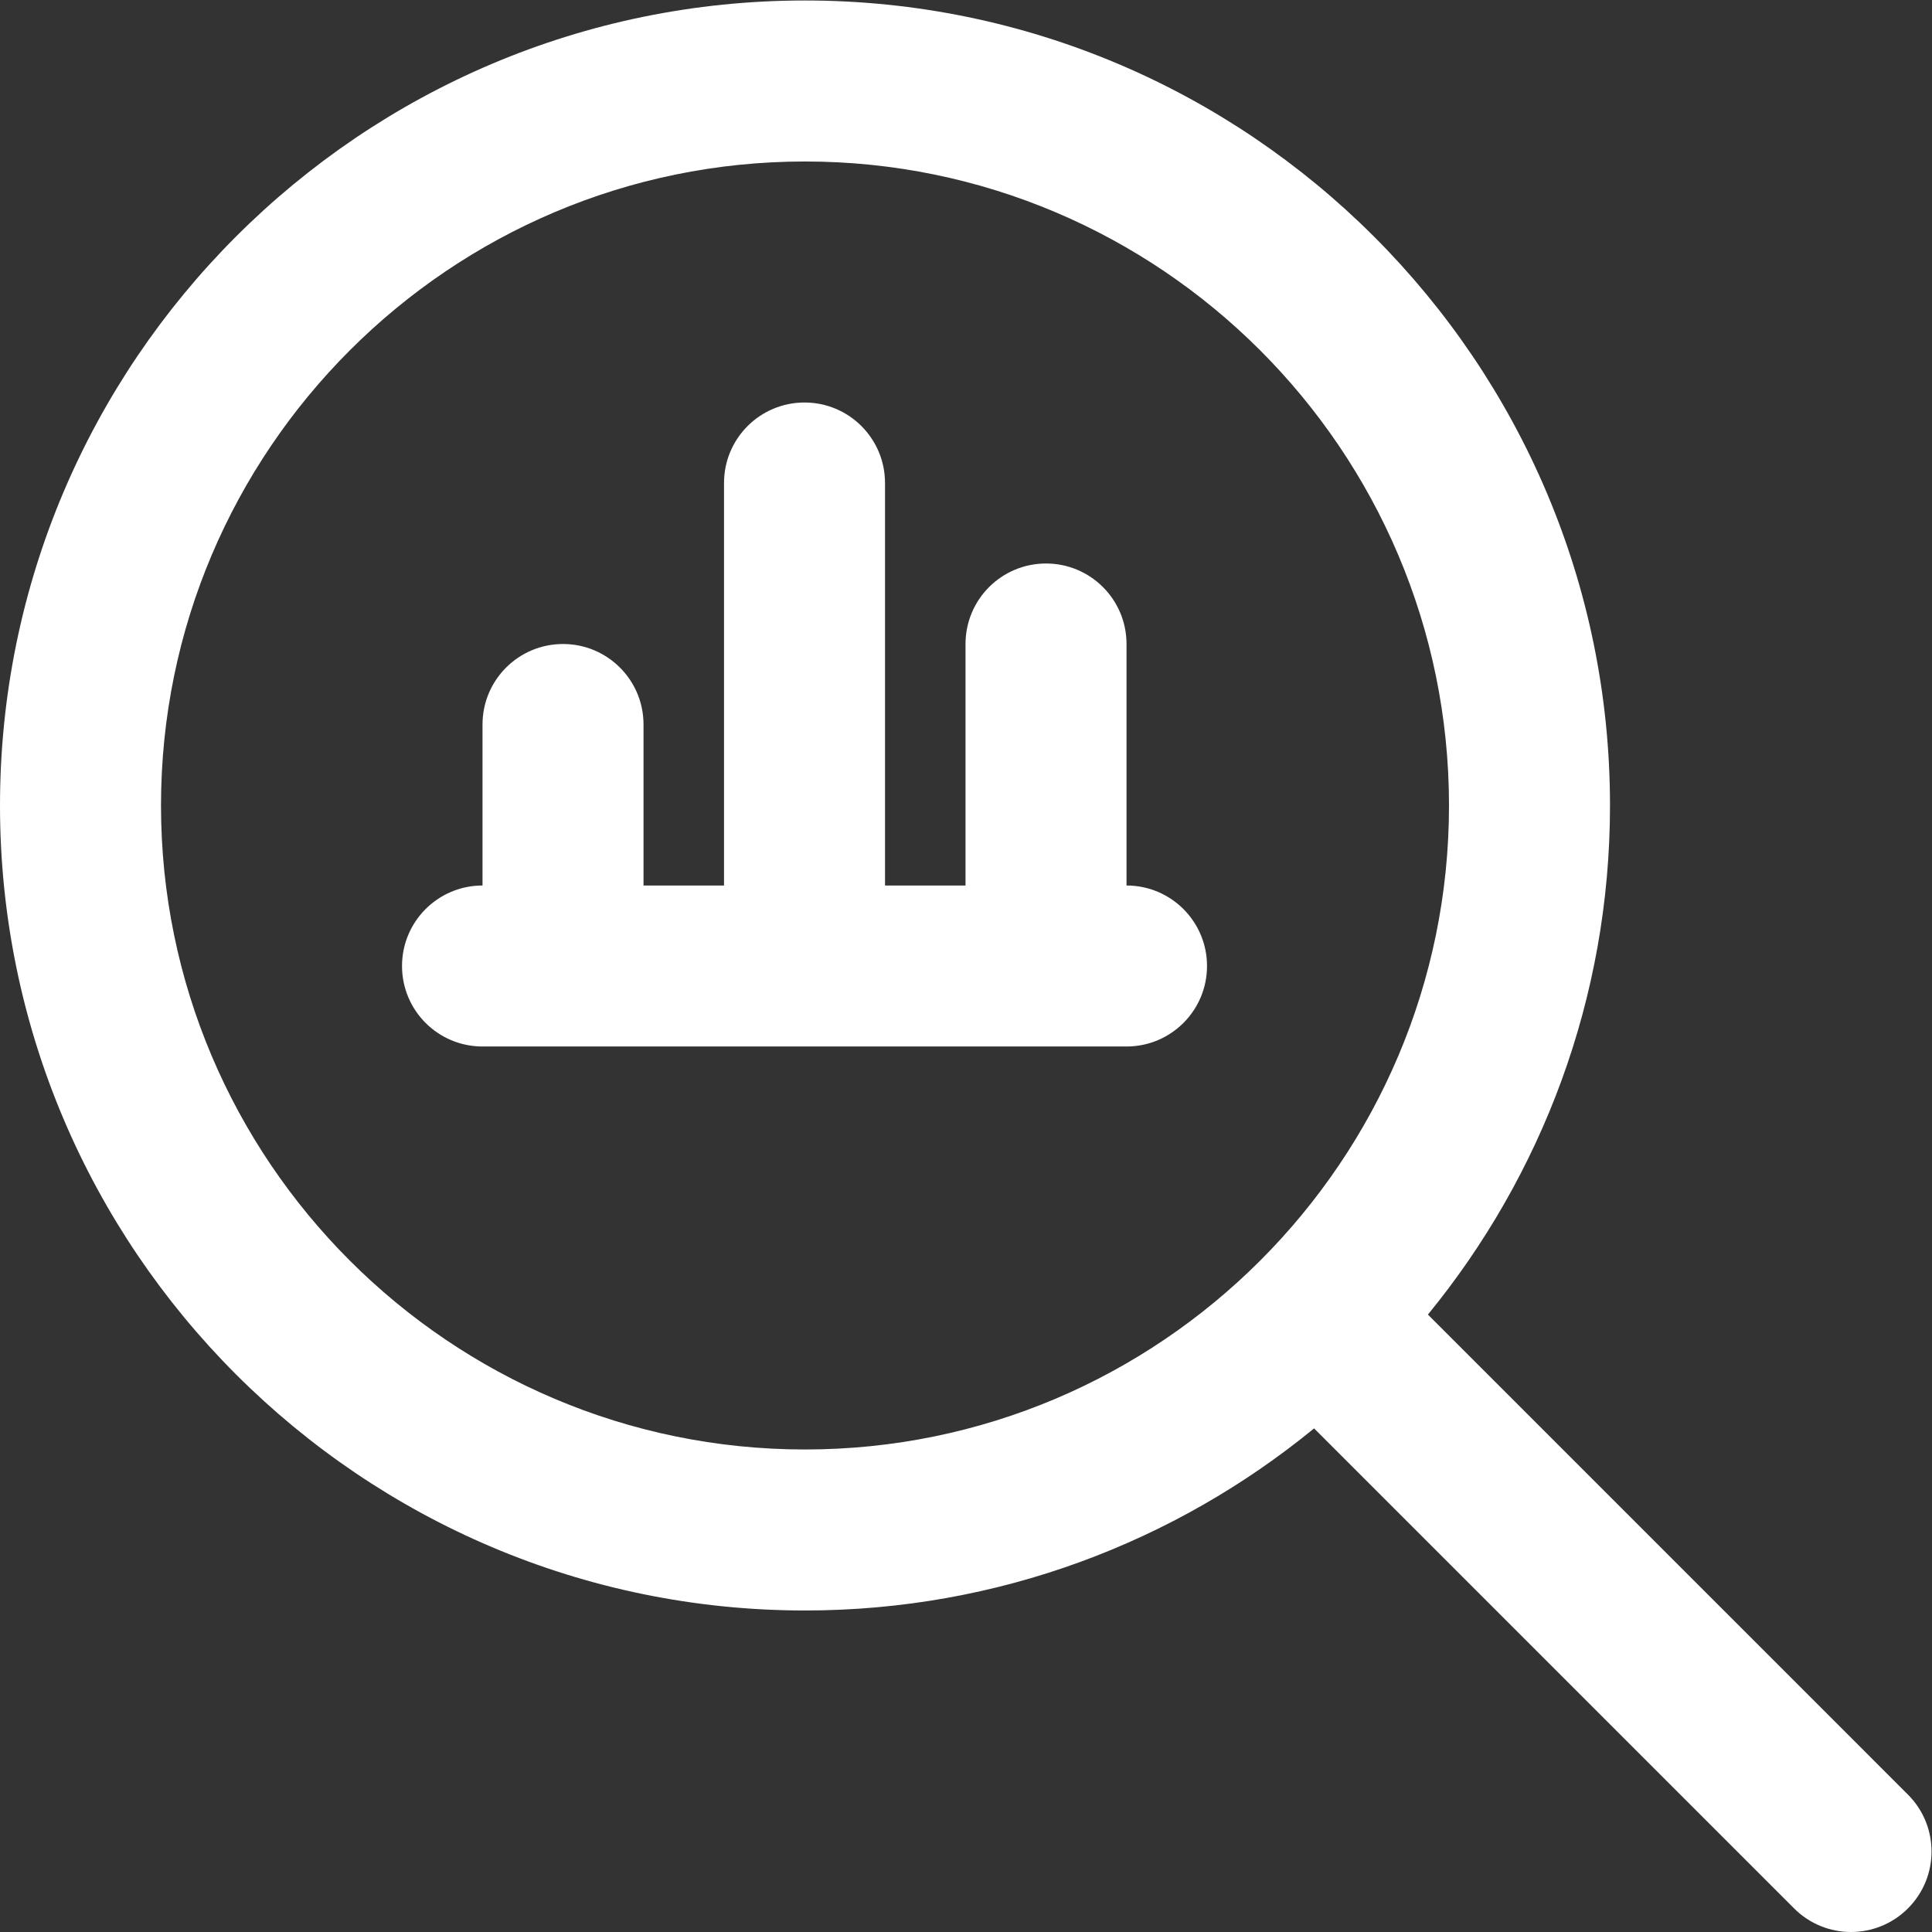
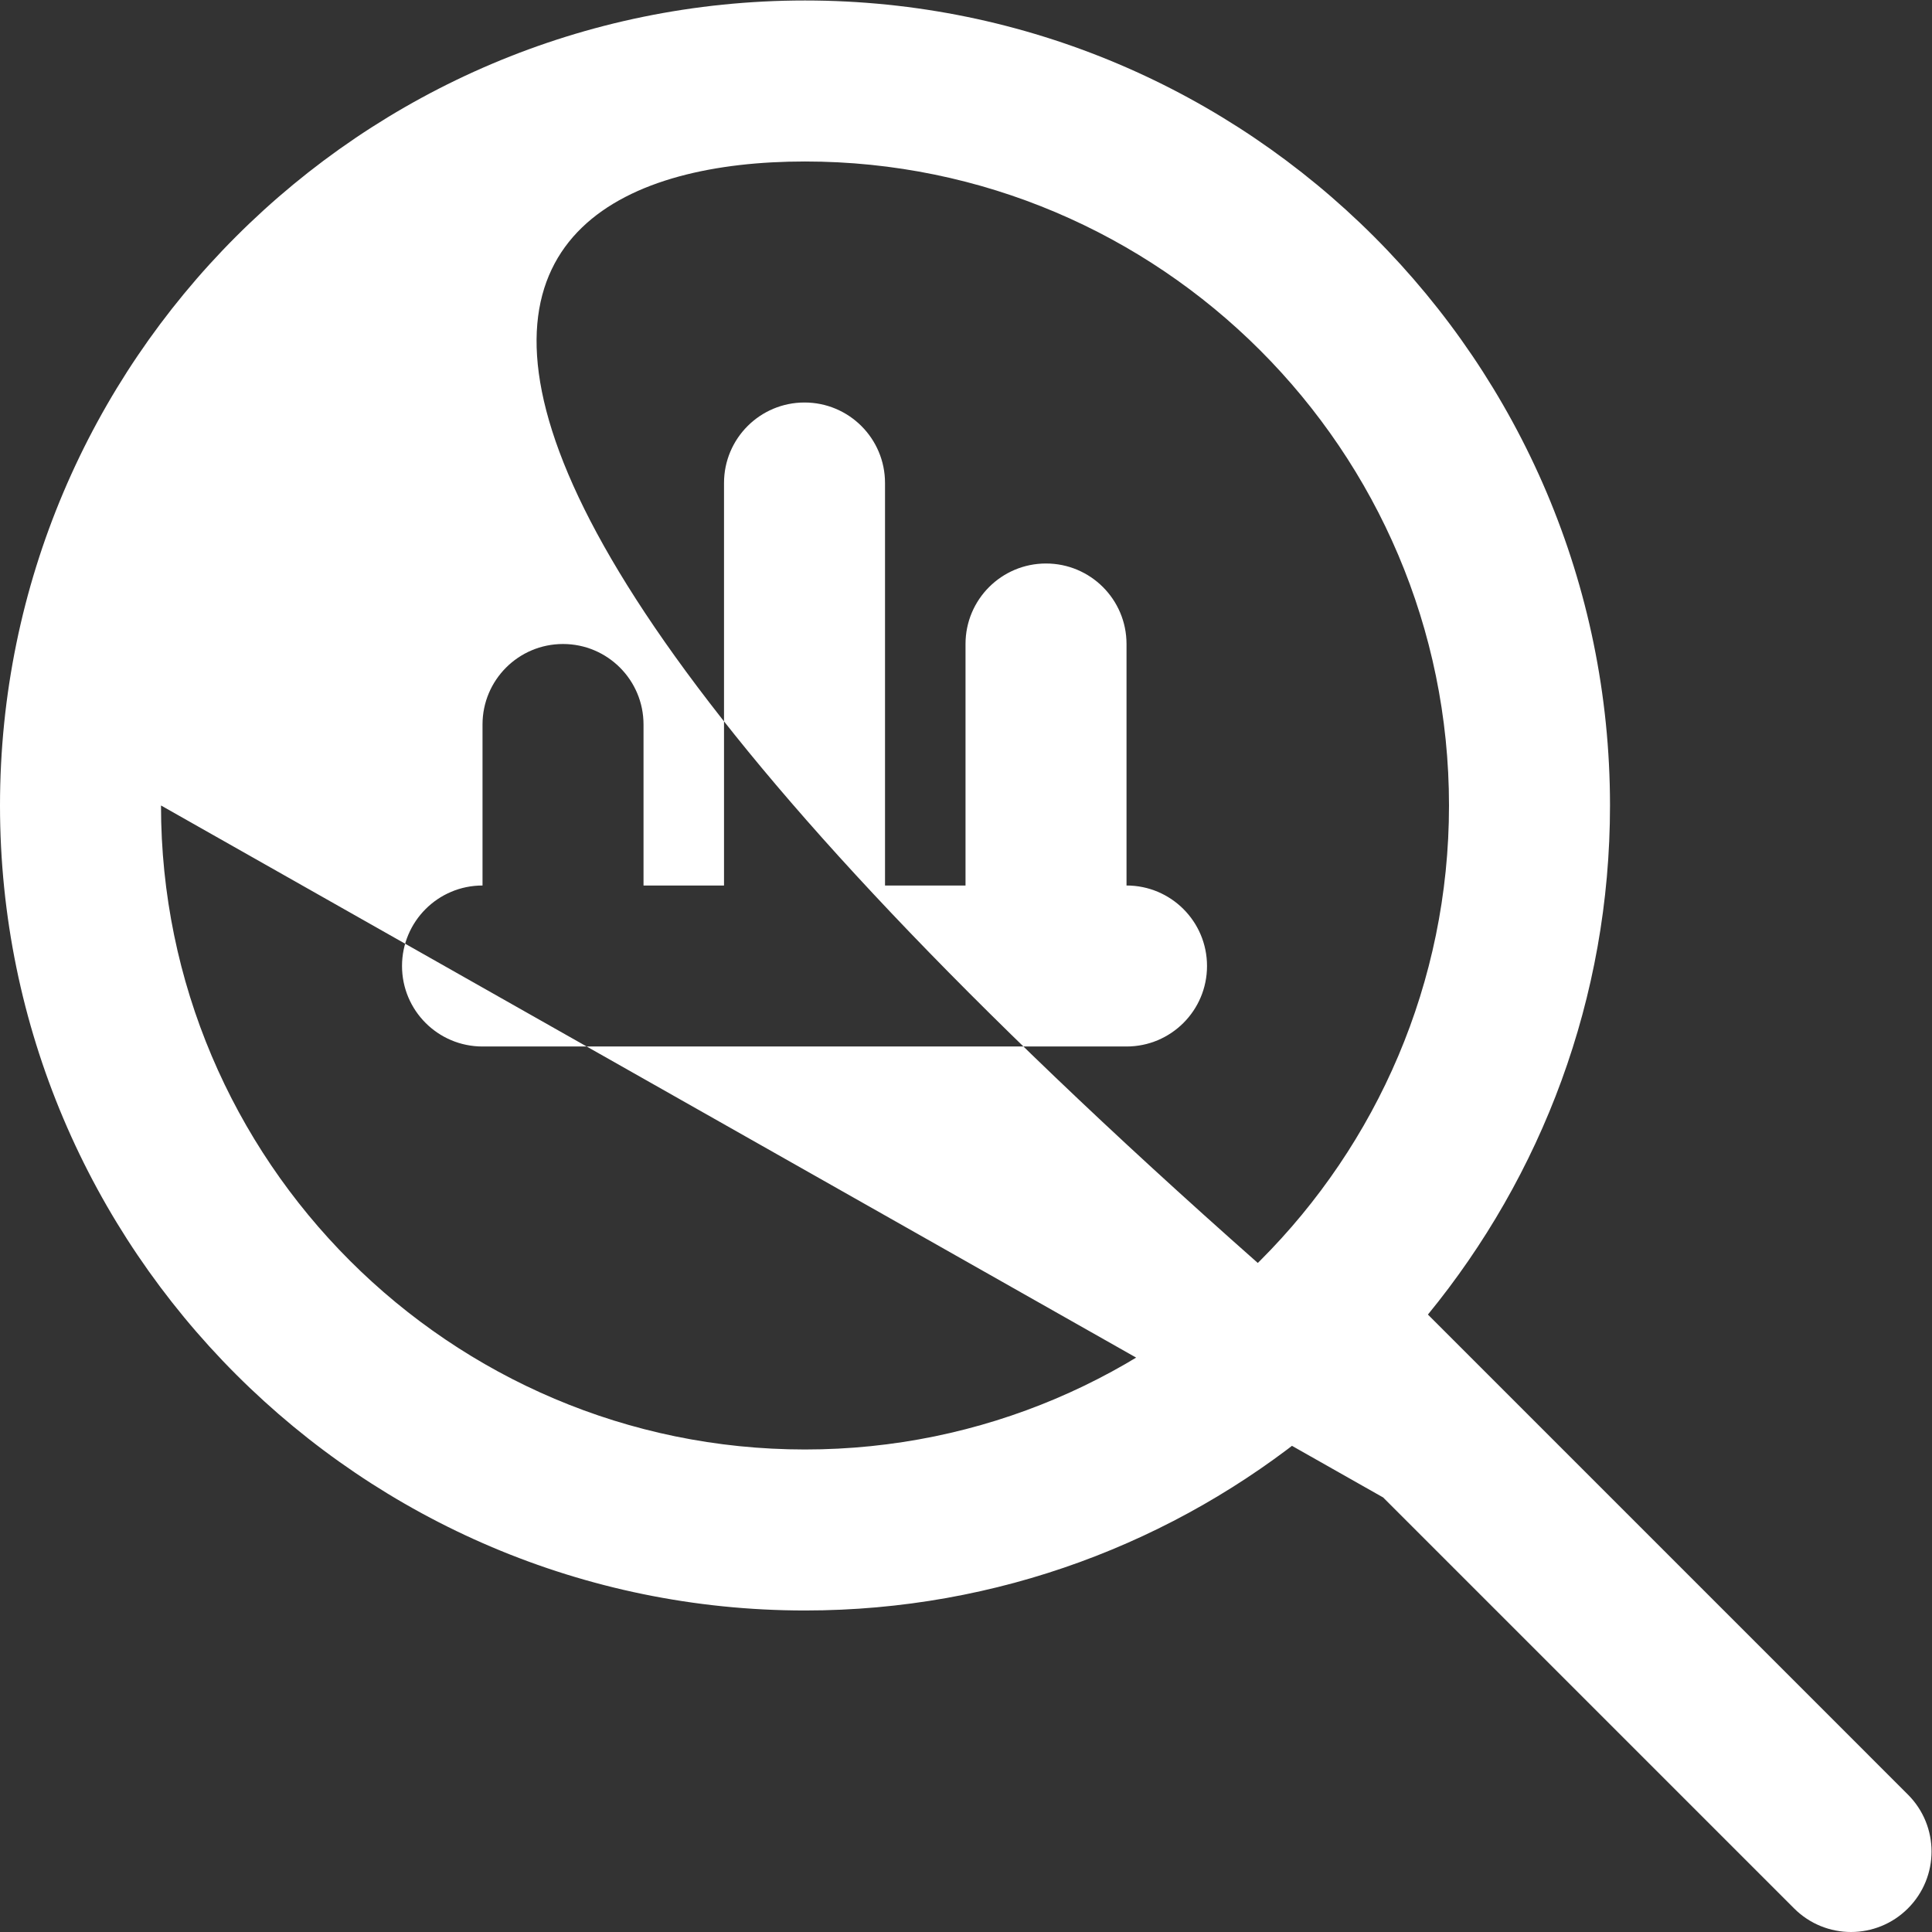
<svg xmlns="http://www.w3.org/2000/svg" width="512" height="512" viewBox="0 0 512 512" fill="none">
  <rect x="0" y="0" width="512" height="512" fill="#333333" stroke="none" />
-   <path d="M505.621 475.584L378.411 348.373C408.533 311.573 426.667 264.597 426.667 213.461C426.667 95.829 330.965 0.128 213.333 0.128C95.701 0.128 0 95.829 0 213.461C0 331.093 95.701 426.795 213.333 426.795C264.491 426.795 311.467 408.661 348.245 378.539L475.456 505.749C479.616 509.909 485.077 512 490.539 512C496 512 501.461 509.909 505.621 505.749C513.963 497.408 513.963 483.925 505.621 475.584ZM42.667 213.461C42.667 119.36 119.232 42.795 213.333 42.795C307.435 42.795 384 119.36 384 213.461C384 307.563 307.435 384.128 213.333 384.128C119.232 384.128 42.667 307.563 42.667 213.461ZM319.872 256C319.872 267.797 310.315 277.333 298.539 277.333H127.872C116.096 277.333 106.539 267.797 106.539 256C106.539 244.203 116.096 234.667 127.872 234.667V192C127.872 180.203 137.429 170.667 149.205 170.667C160.981 170.667 170.539 180.203 170.539 192V234.667H191.872V128C191.872 116.203 201.429 106.667 213.205 106.667C224.981 106.667 234.539 116.203 234.539 128V234.667H255.872V170.667C255.872 158.869 265.429 149.333 277.205 149.333C288.981 149.333 298.539 158.869 298.539 170.667V234.667C310.315 234.667 319.872 244.203 319.872 256Z" fill="white" />
+   <path d="M505.621 475.584L378.411 348.373C408.533 311.573 426.667 264.597 426.667 213.461C426.667 95.829 330.965 0.128 213.333 0.128C95.701 0.128 0 95.829 0 213.461C0 331.093 95.701 426.795 213.333 426.795C264.491 426.795 311.467 408.661 348.245 378.539L475.456 505.749C479.616 509.909 485.077 512 490.539 512C496 512 501.461 509.909 505.621 505.749C513.963 497.408 513.963 483.925 505.621 475.584ZC42.667 119.36 119.232 42.795 213.333 42.795C307.435 42.795 384 119.36 384 213.461C384 307.563 307.435 384.128 213.333 384.128C119.232 384.128 42.667 307.563 42.667 213.461ZM319.872 256C319.872 267.797 310.315 277.333 298.539 277.333H127.872C116.096 277.333 106.539 267.797 106.539 256C106.539 244.203 116.096 234.667 127.872 234.667V192C127.872 180.203 137.429 170.667 149.205 170.667C160.981 170.667 170.539 180.203 170.539 192V234.667H191.872V128C191.872 116.203 201.429 106.667 213.205 106.667C224.981 106.667 234.539 116.203 234.539 128V234.667H255.872V170.667C255.872 158.869 265.429 149.333 277.205 149.333C288.981 149.333 298.539 158.869 298.539 170.667V234.667C310.315 234.667 319.872 244.203 319.872 256Z" fill="white" />
</svg>